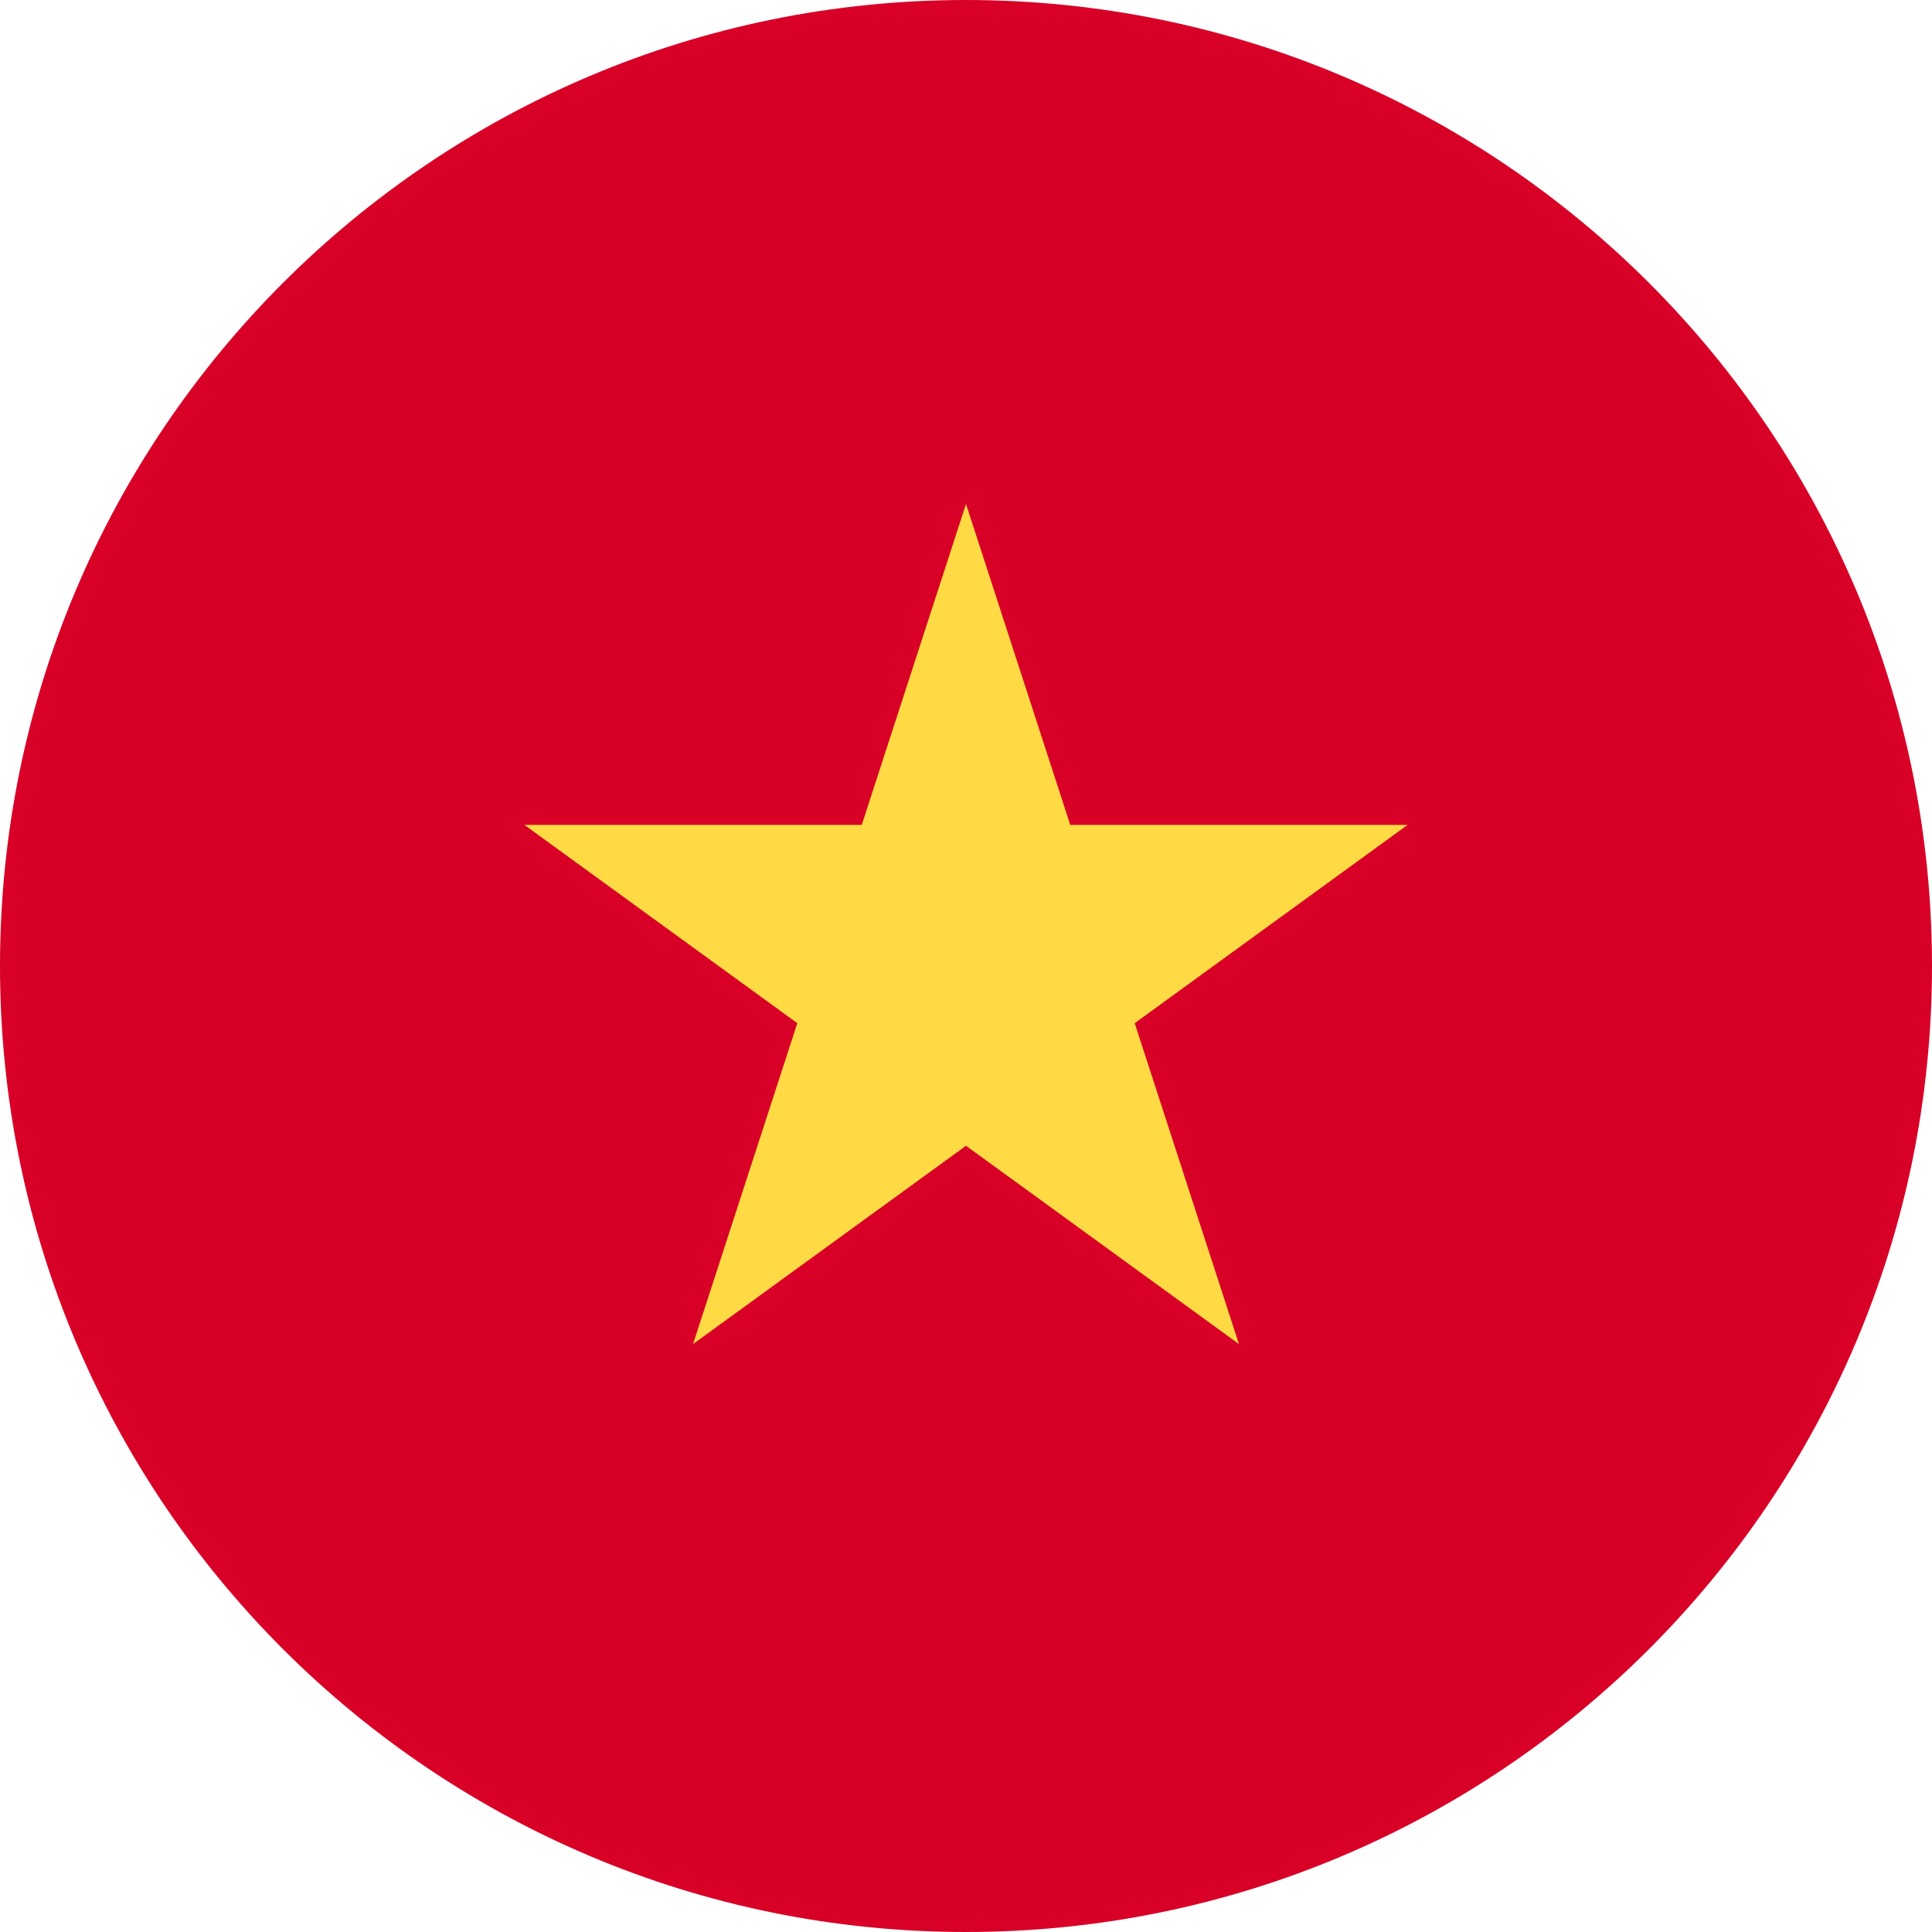
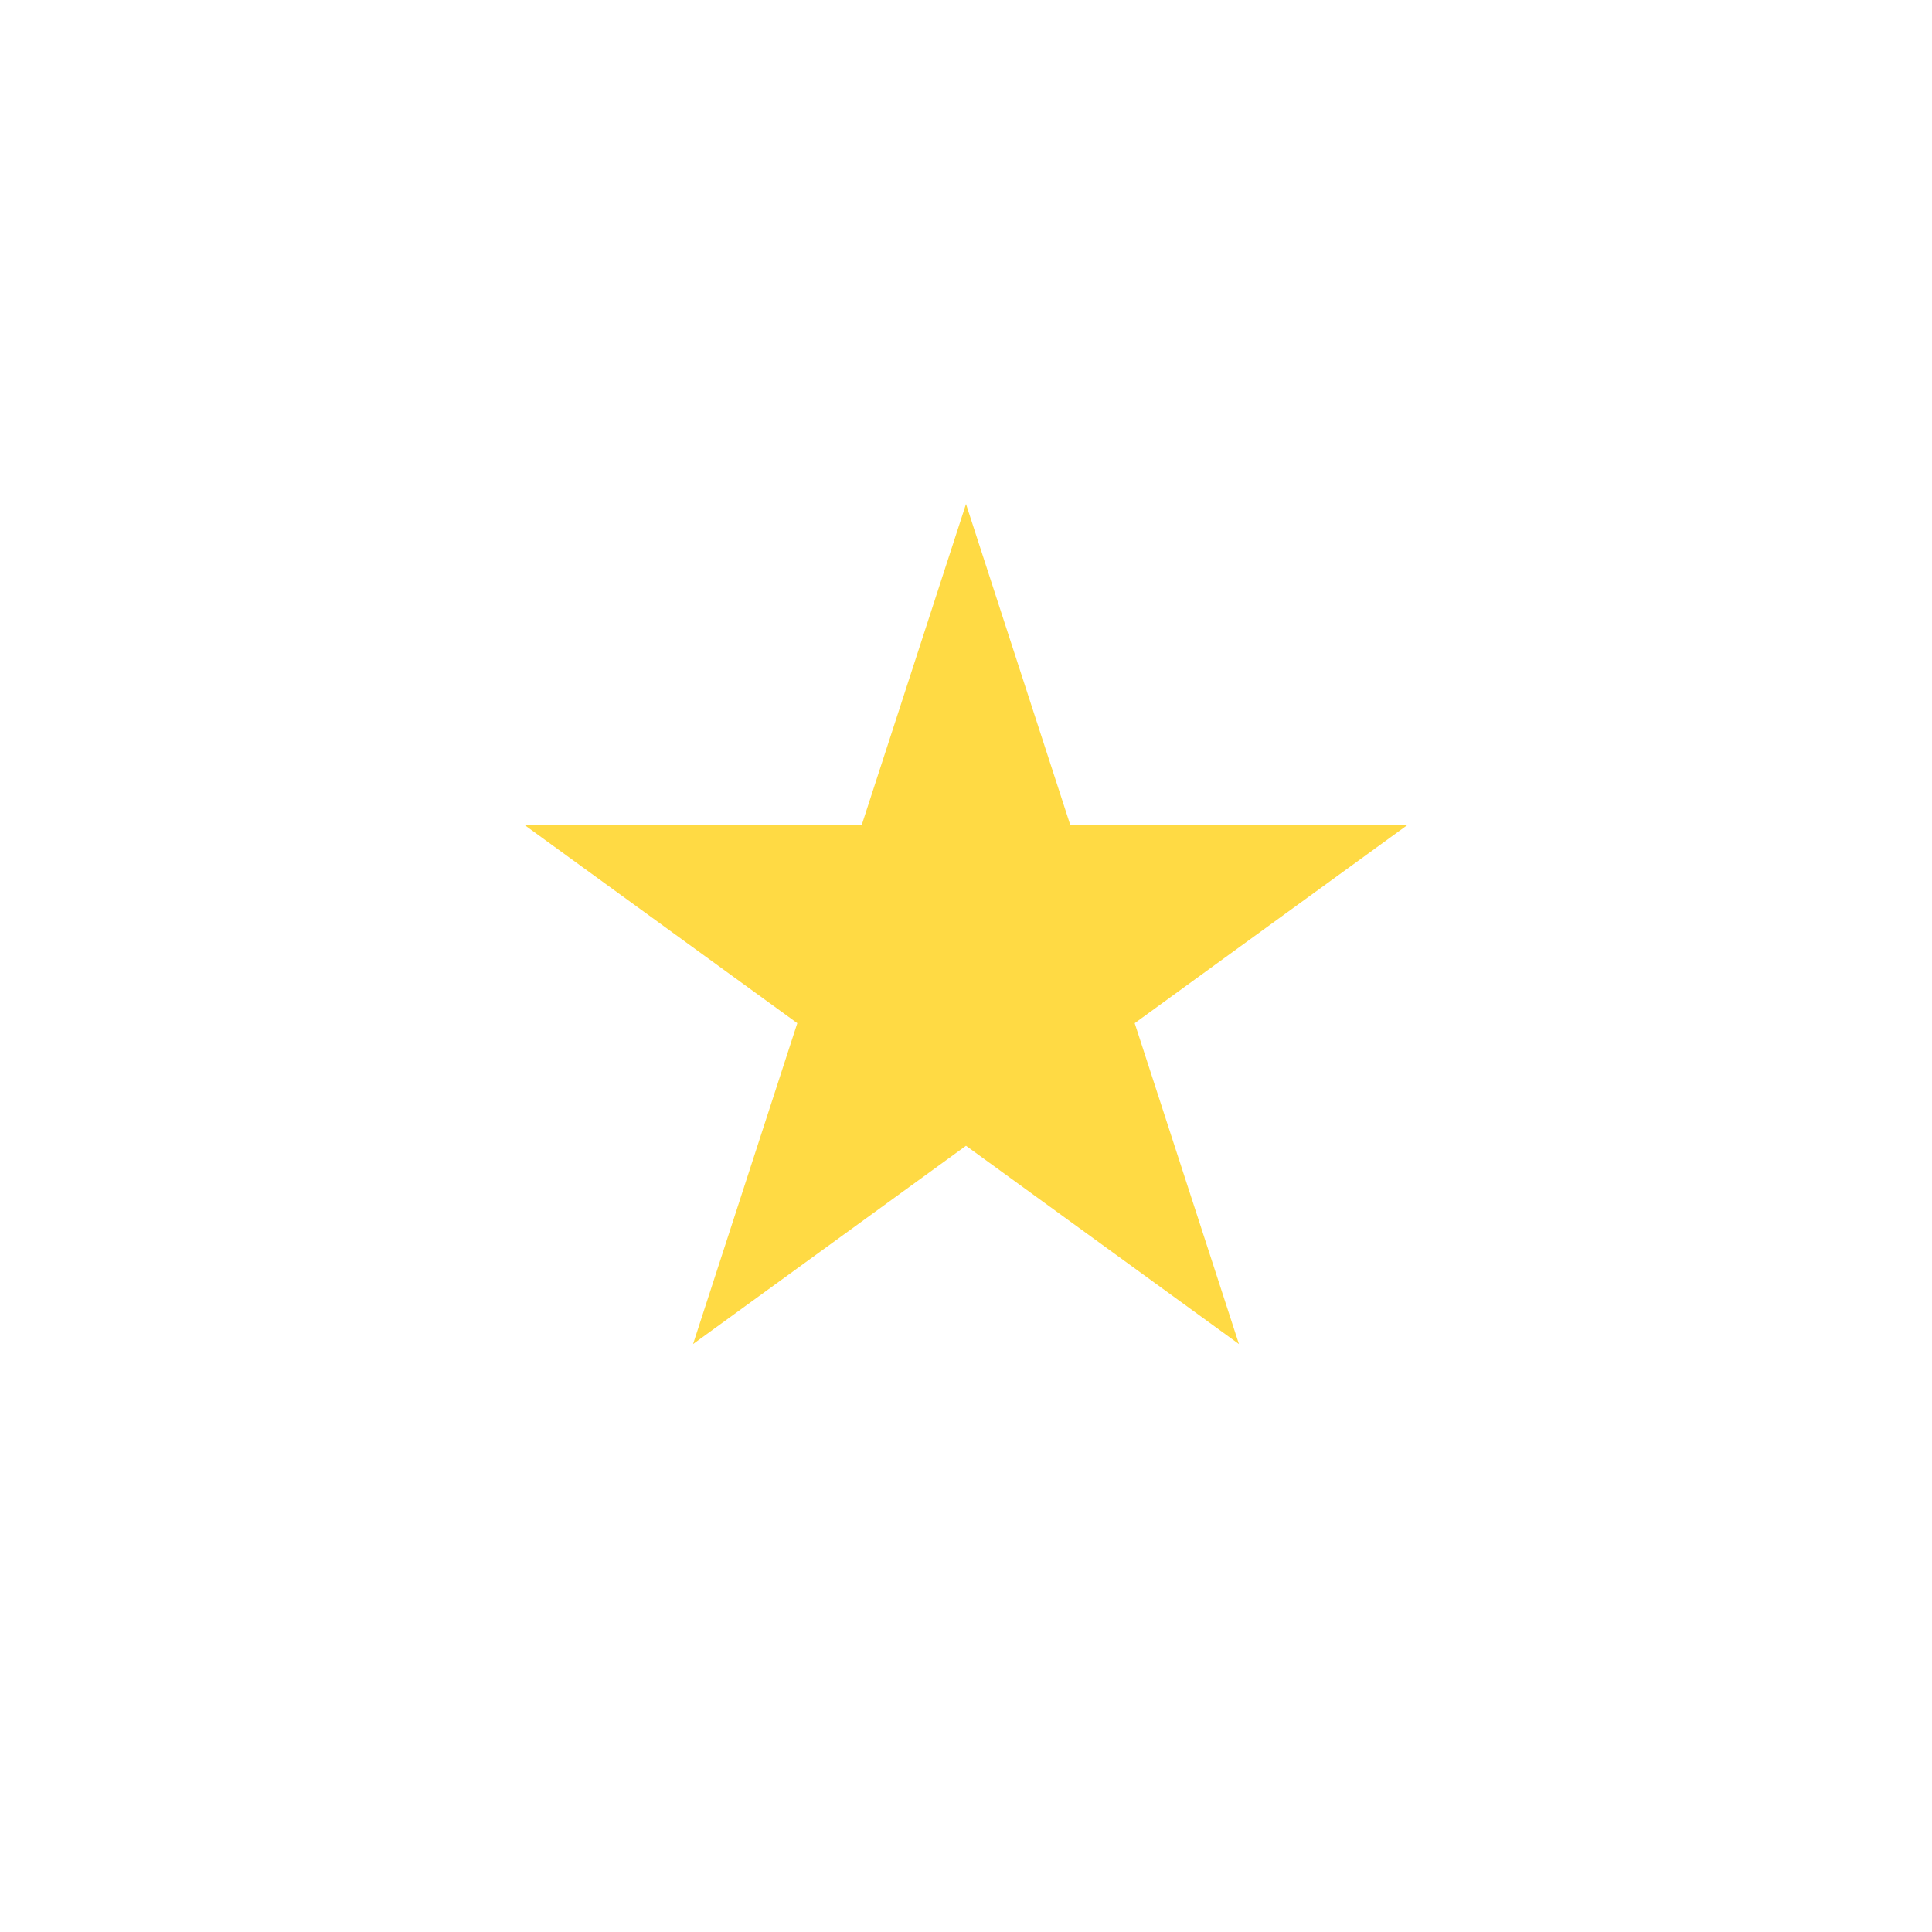
<svg xmlns="http://www.w3.org/2000/svg" width="22" height="22" viewBox="0 0 22 22" fill="none">
-   <path d="M11 22C17.075 22 22 17.075 22 11C22 4.925 17.075 0 11 0C4.925 0 0 4.925 0 11C0 17.075 4.925 22 11 22Z" fill="#D80027" />
  <path d="M11 5.739L12.187 9.393H16.029L12.921 11.651L14.108 15.305L11 13.047L7.892 15.305L9.079 11.651L5.971 9.393H9.813L11 5.739Z" fill="#FFDA44" />
</svg>